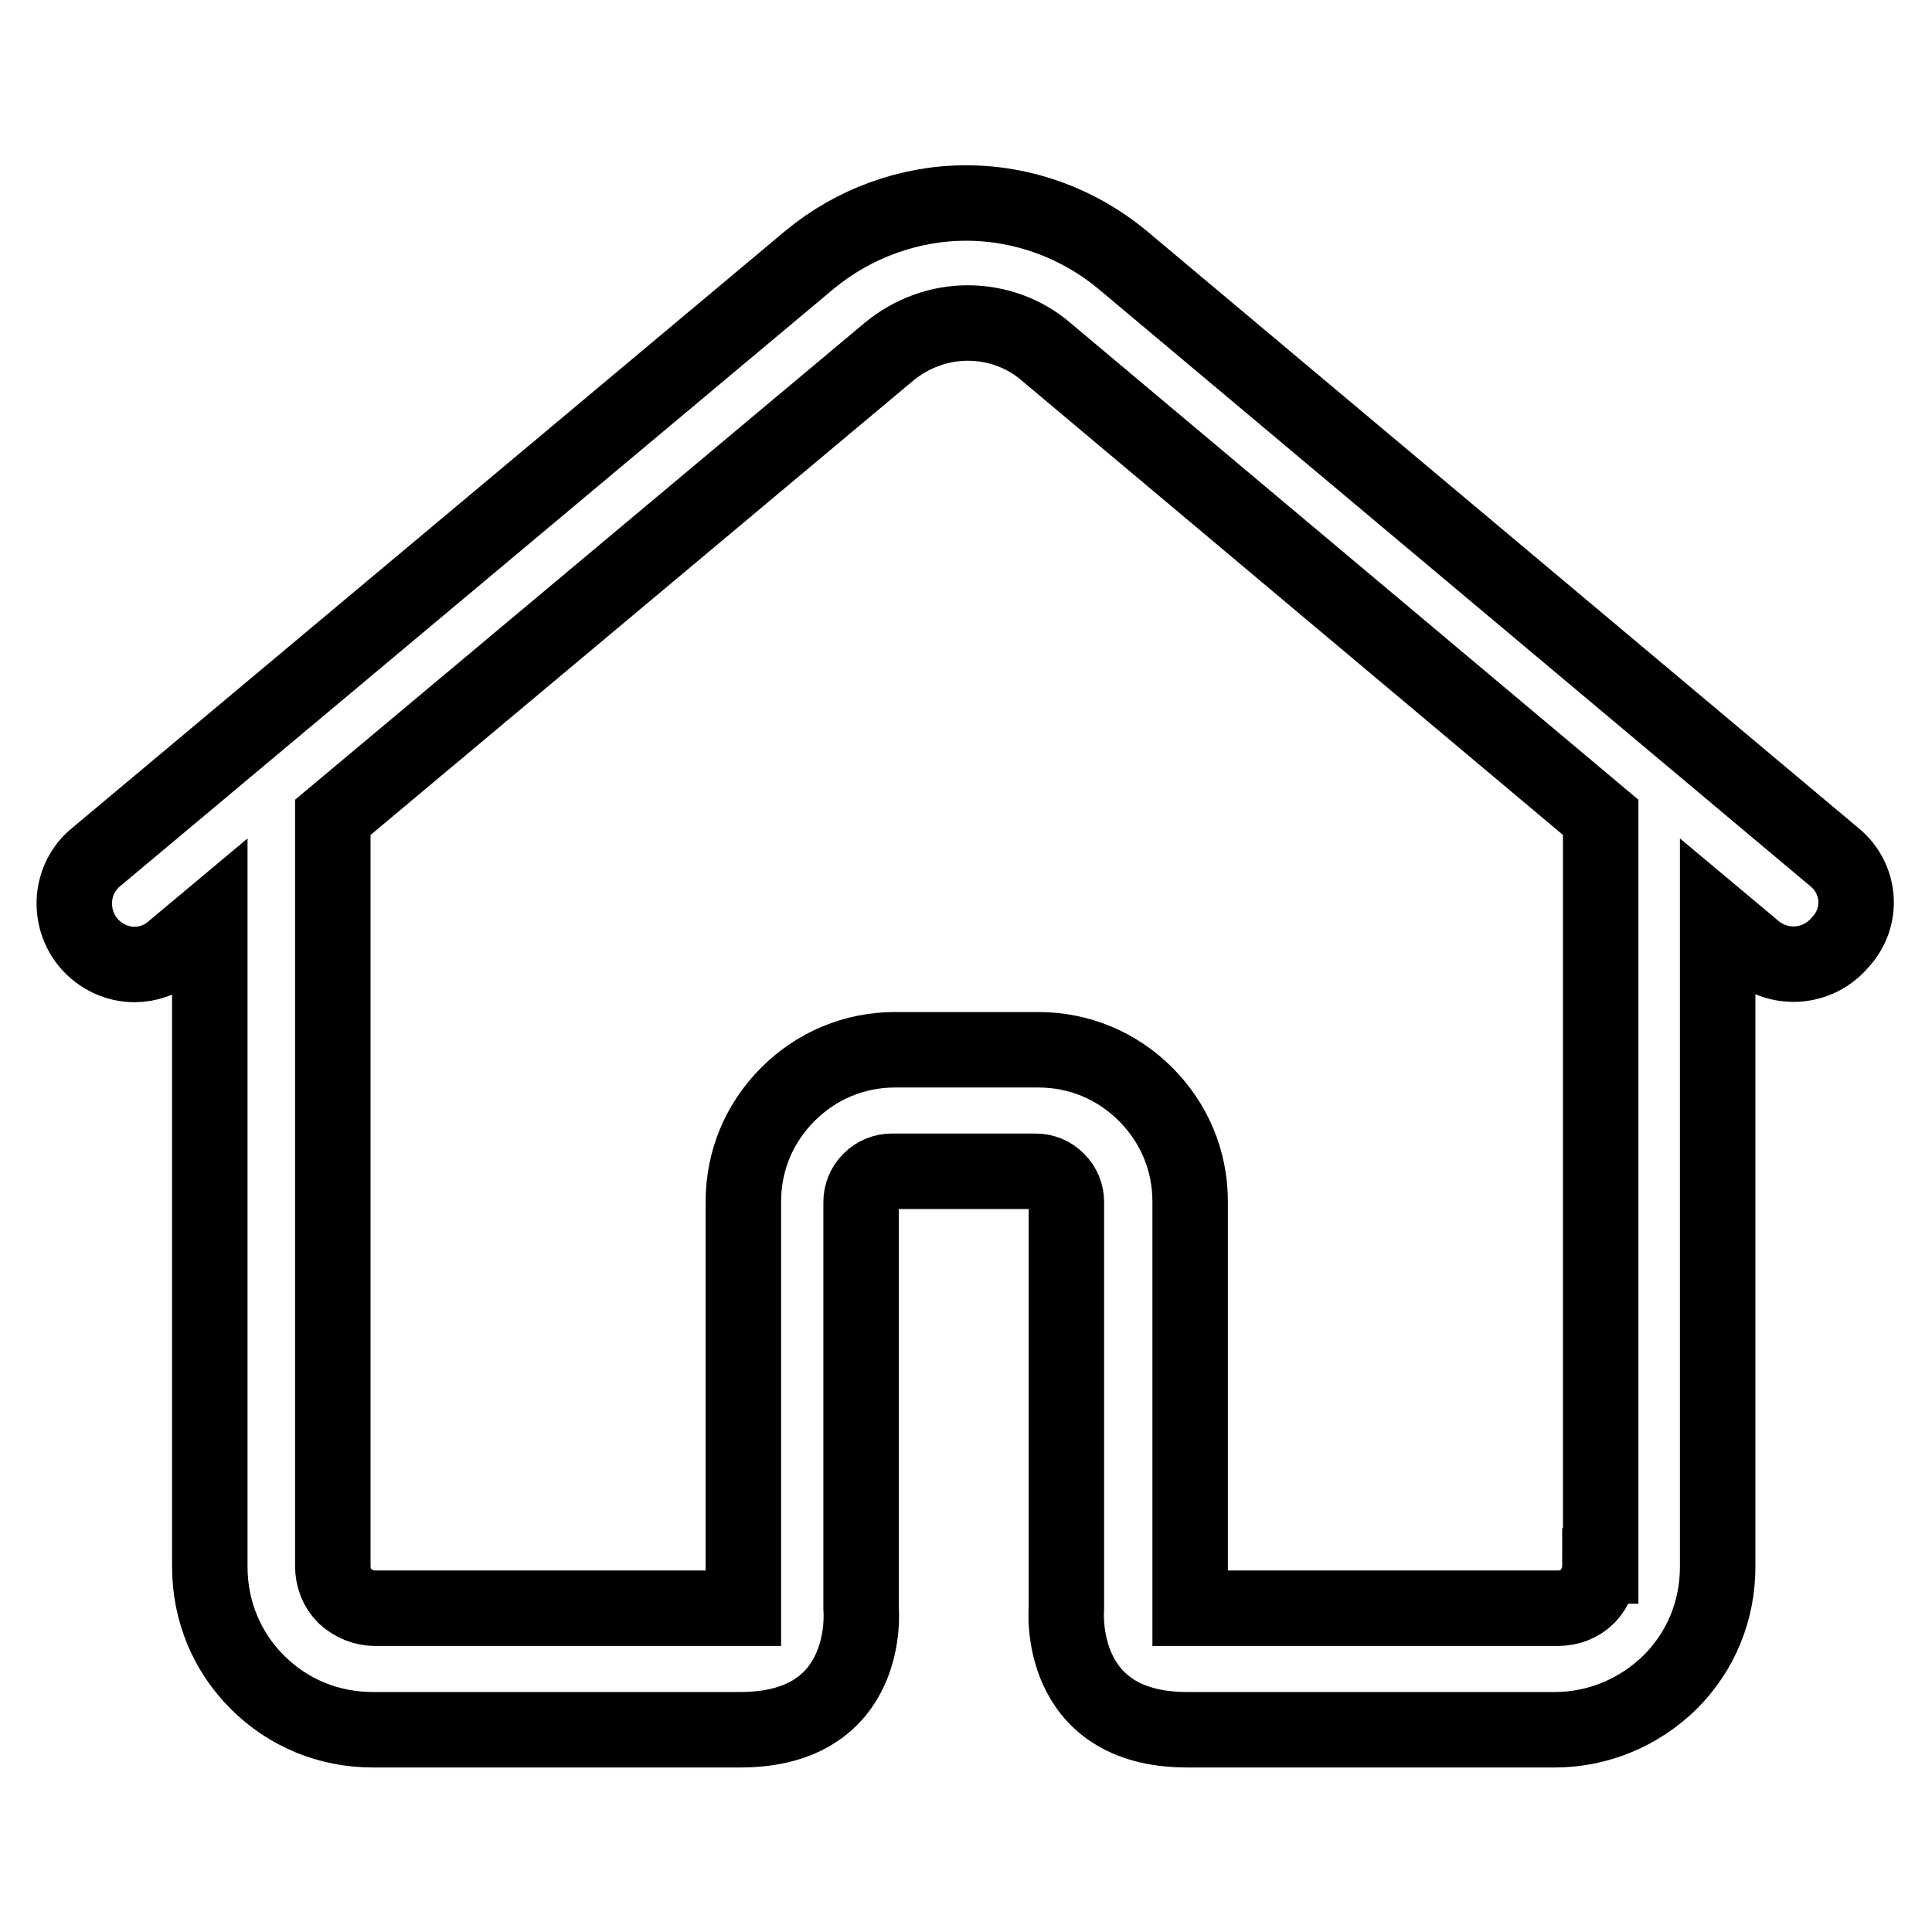
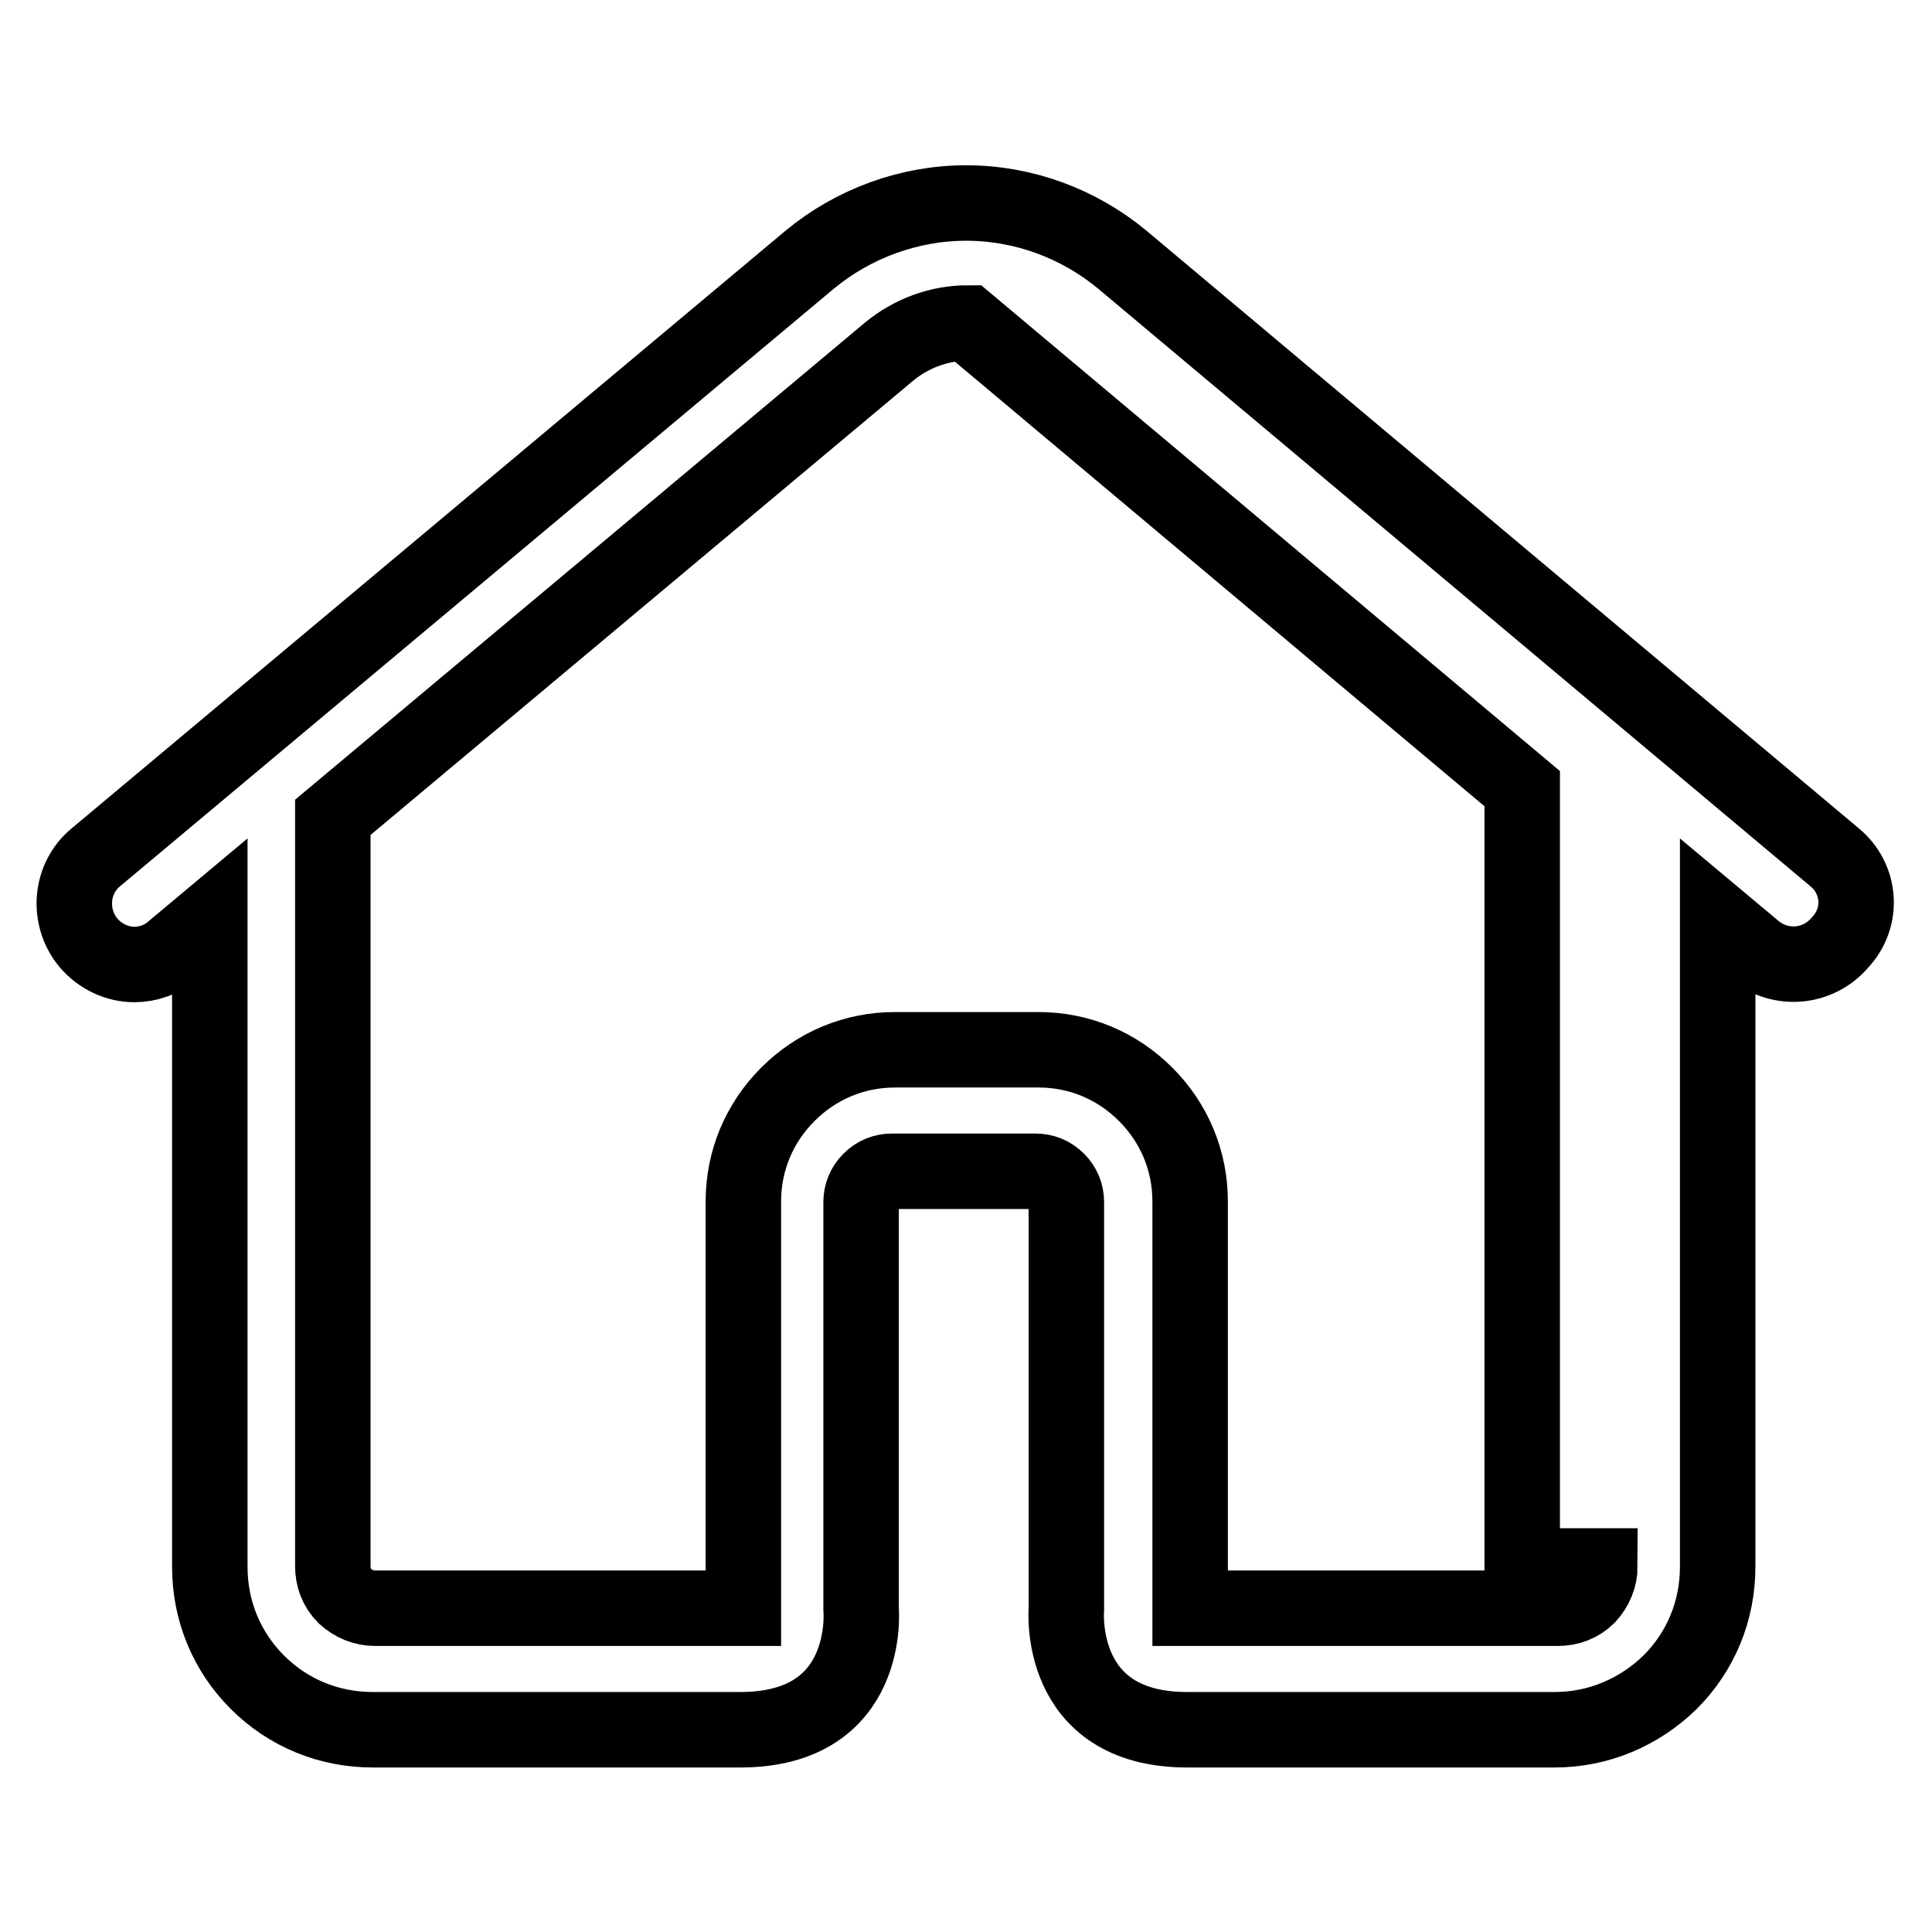
<svg xmlns="http://www.w3.org/2000/svg" version="1.1" x="0px" y="0px" viewBox="0 0 256 256" enable-background="new 0 0 256 256" xml:space="preserve">
  <g>
-     <path stroke-width="10" fill-opacity="0" stroke="#000000" d="M243.1,113.6l-94.4-79.2c-5.8-4.8-13.1-7.5-20.7-7.5h0c-7.5,0-14.9,2.7-20.7,7.5l-94.6,79.2 c-3.4,2.8-3.8,7.9-1,11.3c1.6,1.9,3.9,2.9,6.1,2.9c1.8,0,3.6-0.6,5.1-1.9l4.9-4.1v85.8c0,5.8,2.2,11.2,6.3,15.3 c4.1,4.1,9.5,6.3,15.3,6.3h48.7v0c17.5,0,16-16,16-16v-53.9c0-1.1,0.4-2.1,1.2-2.9c0.8-0.8,1.8-1.2,2.9-1.2h19 c1.1,0,2.1,0.4,2.9,1.2c0.8,0.8,1.2,1.8,1.2,2.9v53.9h0c0,0-1.4,16,16,16v0h48.7c5.8,0,11.2-2.3,15.3-6.3c4.1-4.1,6.3-9.5,6.3-15.3 v-85.8l4.9,4.1c3.4,2.8,8.4,2.4,11.3-1C247,121.5,246.5,116.4,243.1,113.6z M212,207.5c0,1.5-0.6,2.9-1.6,4c-1.1,1.1-2.5,1.6-4,1.6 h-48.7v-53.9c0-5.4-2.1-10.4-5.9-14.2s-8.8-5.9-14.2-5.9h-19c-5.4,0-10.4,2.1-14.2,5.9s-5.9,8.8-5.9,14.2v53.9H49.7 c-1.5,0-2.9-0.6-4-1.6c-1.1-1.1-1.6-2.5-1.6-4v-99.2l73.7-61.7c2.9-2.4,6.6-3.8,10.4-3.8h0c3.8,0,7.5,1.3,10.4,3.8l73.5,61.7V207.5 z" />
+     <path stroke-width="10" fill-opacity="0" stroke="#000000" d="M243.1,113.6l-94.4-79.2c-5.8-4.8-13.1-7.5-20.7-7.5h0c-7.5,0-14.9,2.7-20.7,7.5l-94.6,79.2 c-3.4,2.8-3.8,7.9-1,11.3c1.6,1.9,3.9,2.9,6.1,2.9c1.8,0,3.6-0.6,5.1-1.9l4.9-4.1v85.8c0,5.8,2.2,11.2,6.3,15.3 c4.1,4.1,9.5,6.3,15.3,6.3h48.7v0c17.5,0,16-16,16-16v-53.9c0-1.1,0.4-2.1,1.2-2.9c0.8-0.8,1.8-1.2,2.9-1.2h19 c1.1,0,2.1,0.4,2.9,1.2c0.8,0.8,1.2,1.8,1.2,2.9v53.9h0c0,0-1.4,16,16,16v0h48.7c5.8,0,11.2-2.3,15.3-6.3c4.1-4.1,6.3-9.5,6.3-15.3 v-85.8l4.9,4.1c3.4,2.8,8.4,2.4,11.3-1C247,121.5,246.5,116.4,243.1,113.6z M212,207.5c0,1.5-0.6,2.9-1.6,4c-1.1,1.1-2.5,1.6-4,1.6 h-48.7v-53.9c0-5.4-2.1-10.4-5.9-14.2s-8.8-5.9-14.2-5.9h-19c-5.4,0-10.4,2.1-14.2,5.9s-5.9,8.8-5.9,14.2v53.9H49.7 c-1.5,0-2.9-0.6-4-1.6c-1.1-1.1-1.6-2.5-1.6-4v-99.2l73.7-61.7c2.9-2.4,6.6-3.8,10.4-3.8h0l73.5,61.7V207.5 z" />
  </g>
</svg>